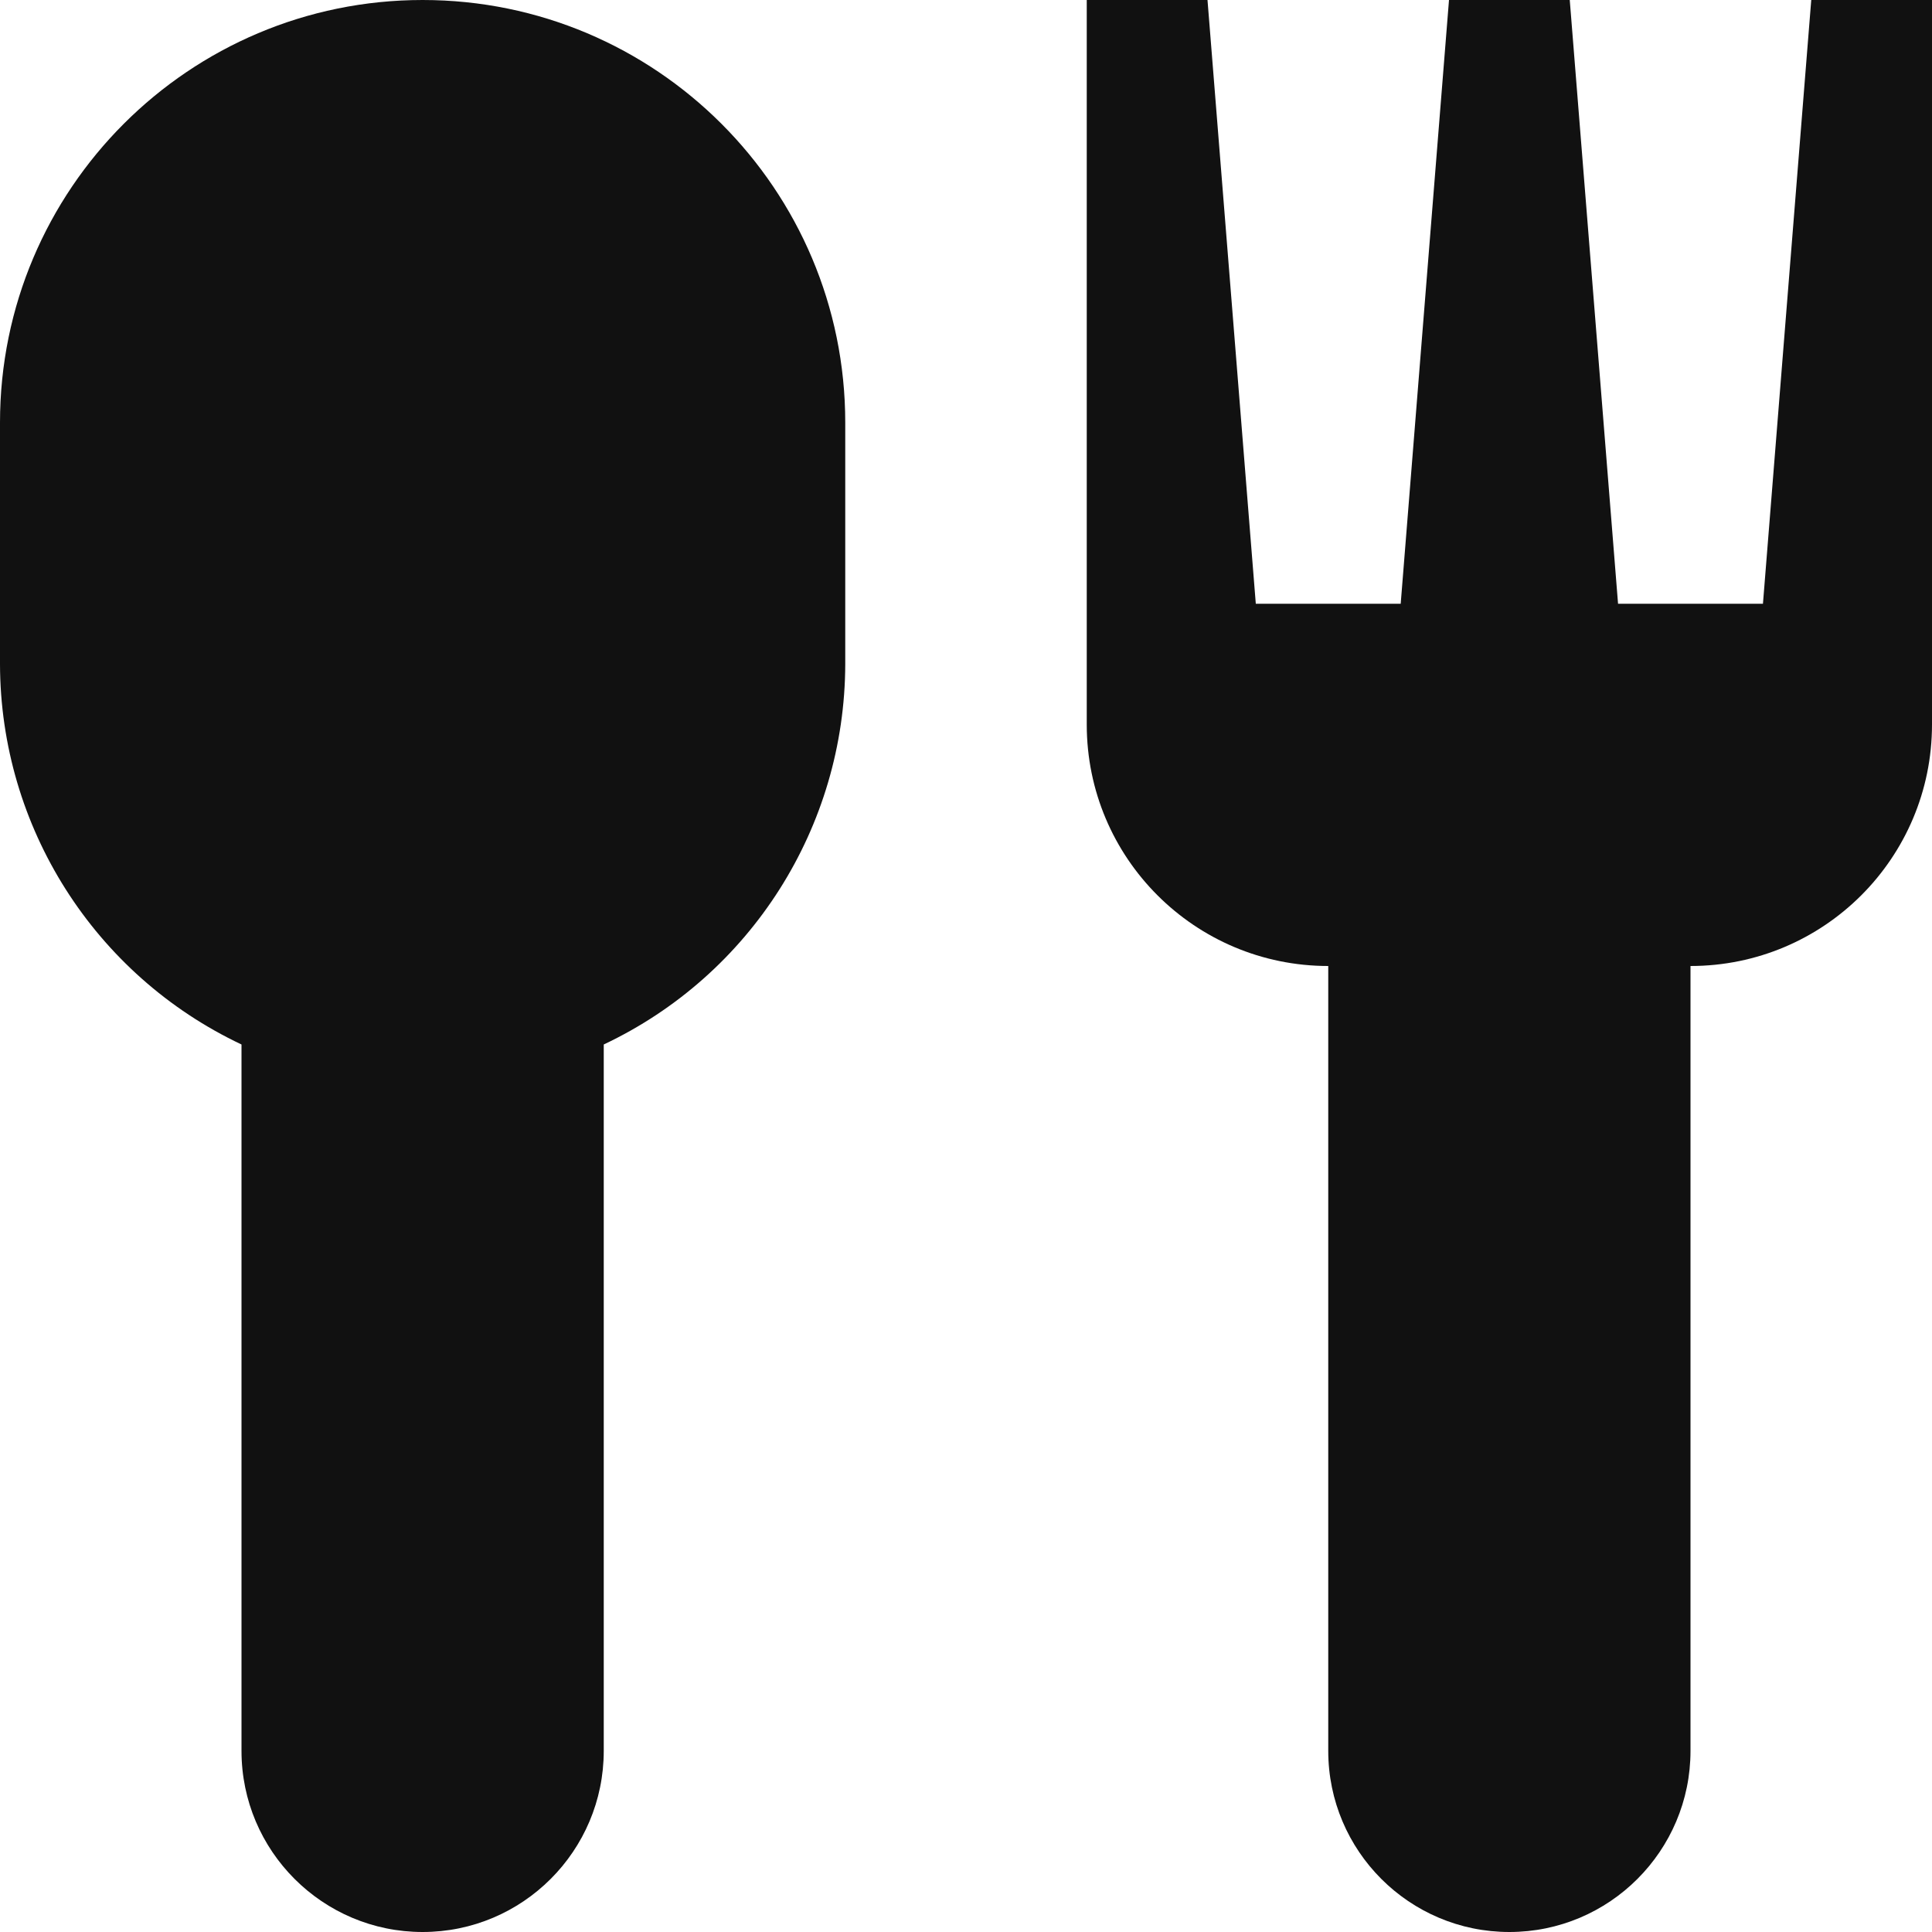
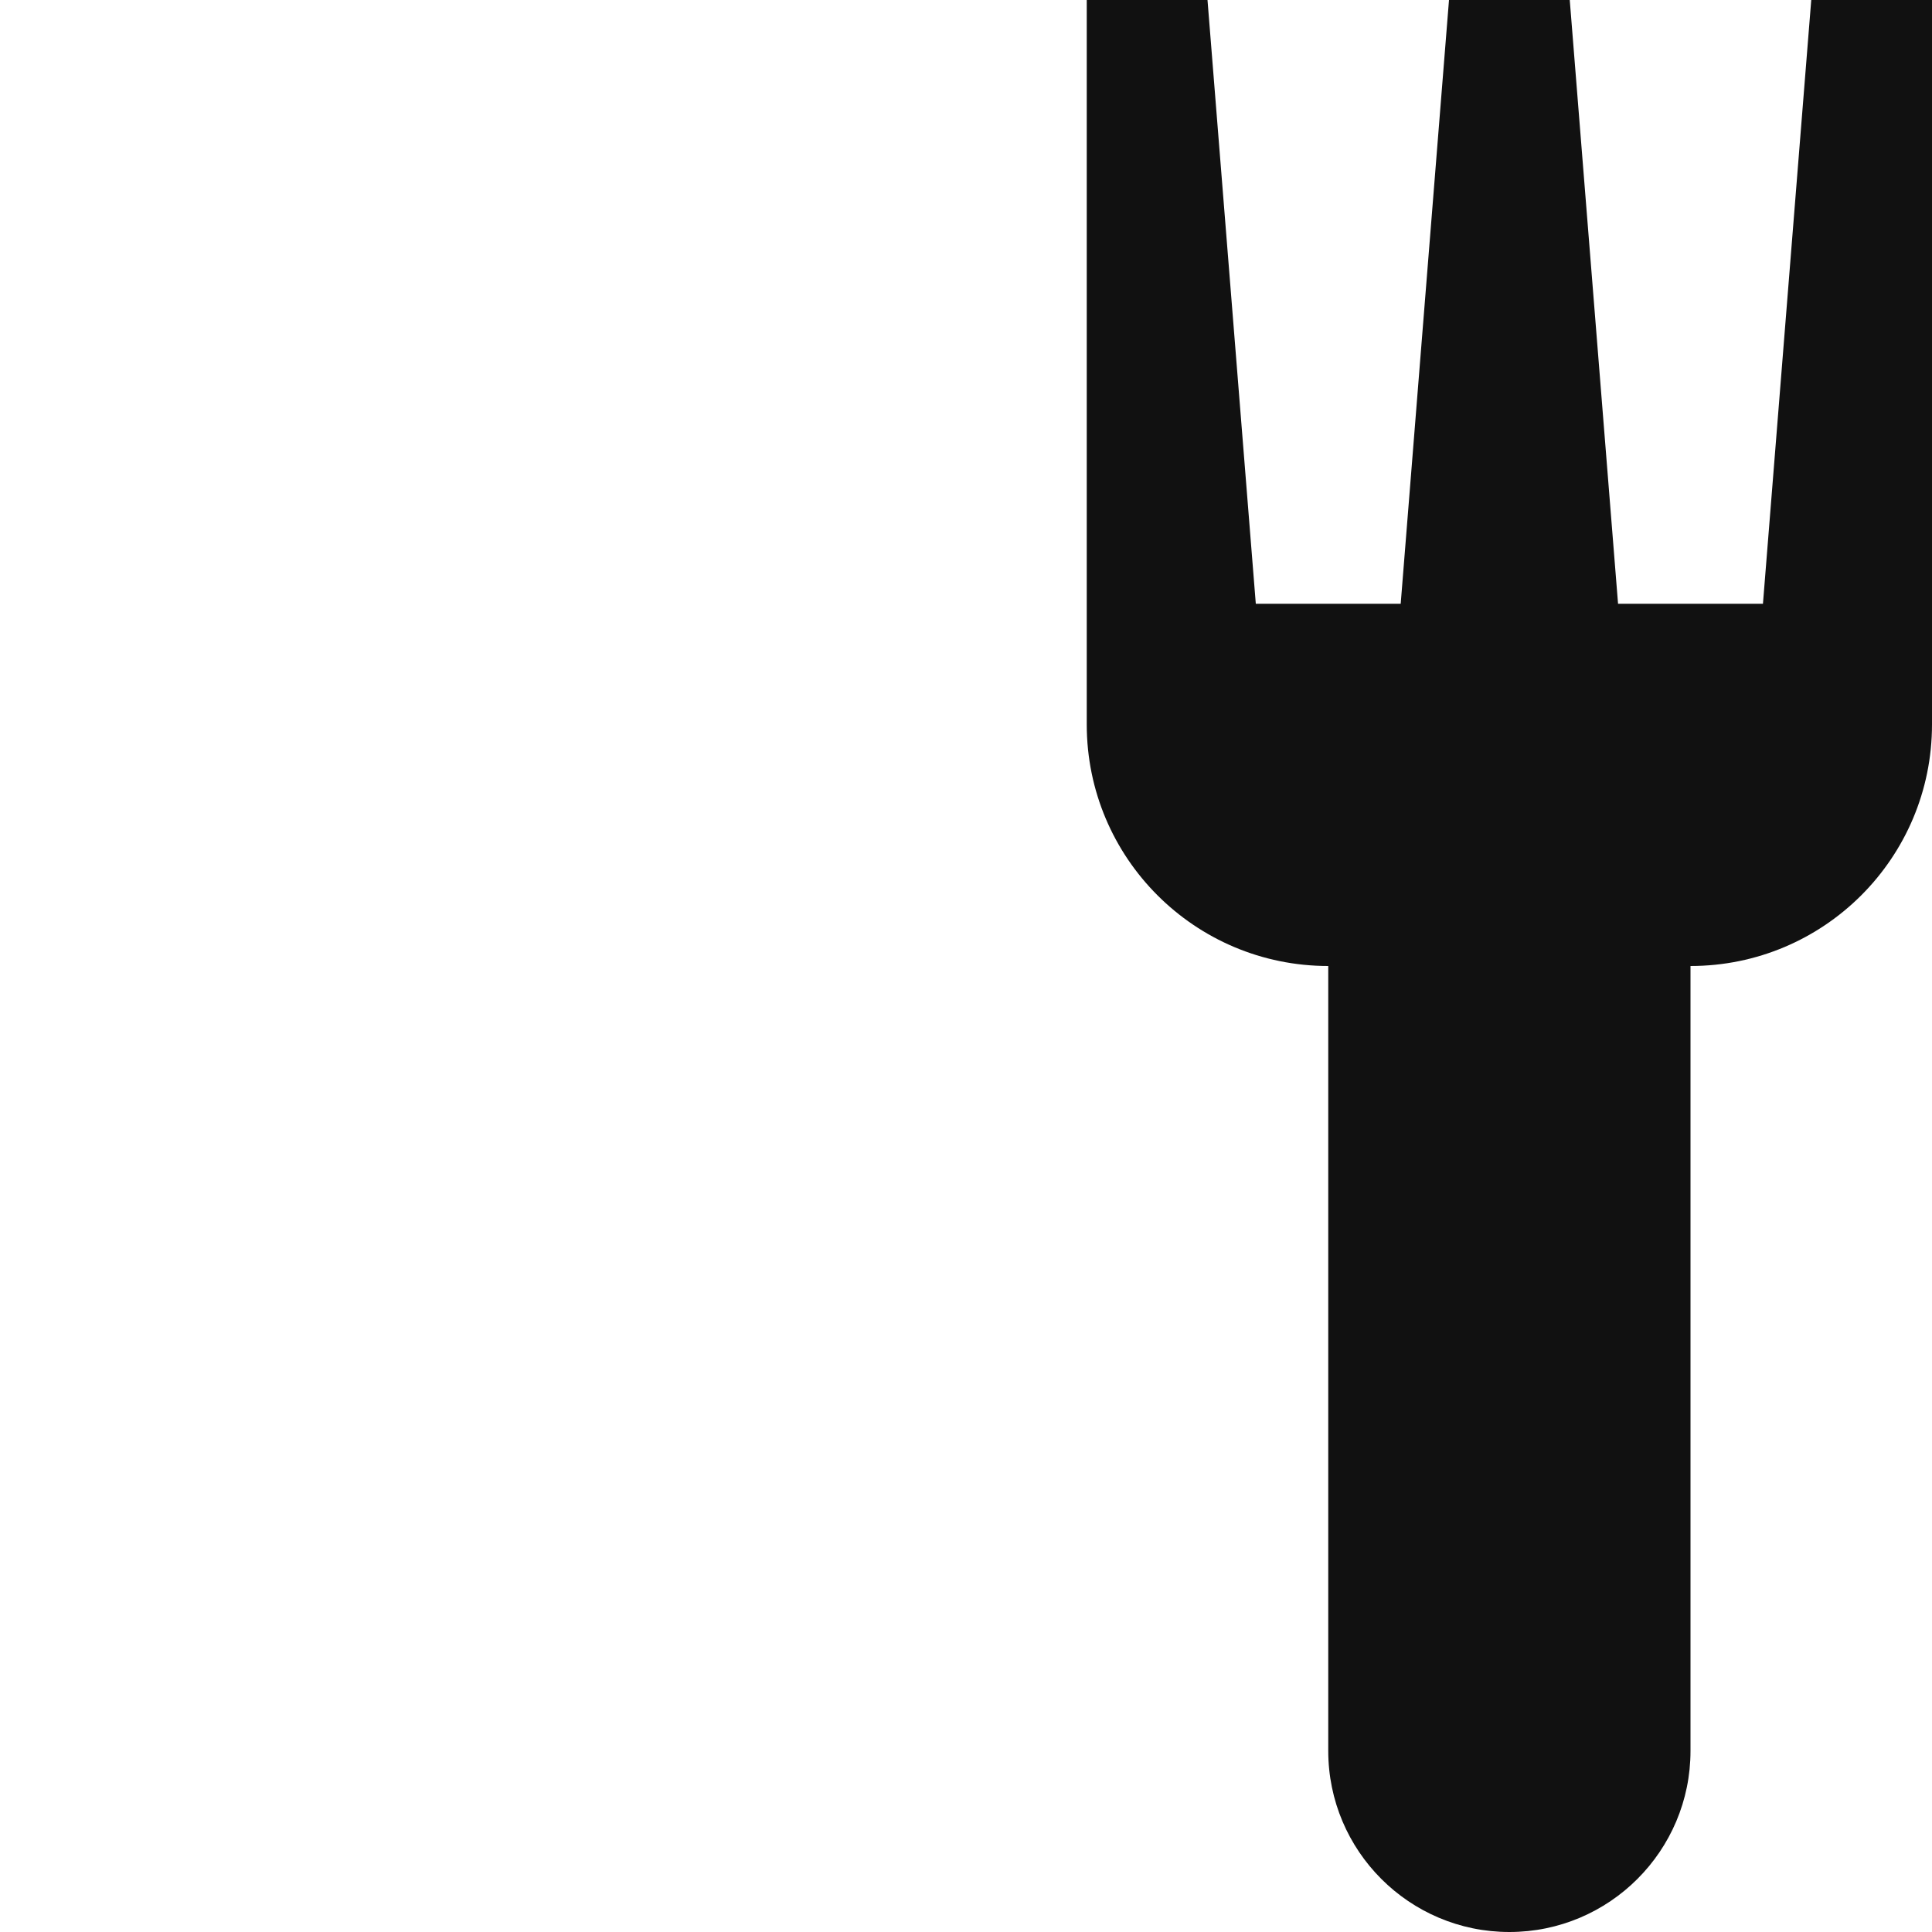
<svg xmlns="http://www.w3.org/2000/svg" width="16px" height="16px" viewBox="0 0 16 16" version="1.1">
  <title>cutlery-75</title>
  <desc>Created with Sketch.</desc>
  <g id="Page-1" stroke="none" stroke-width="1" fill="none" fill-rule="evenodd">
    <g id="cutlery-75" fill="#111111" fill-rule="nonzero">
      <path d="M15,0 L14.6,5 L13.4,5 L13,0 L12,0 L11.6,5 L10.4,5 L10,0 L9,0 L9,6 C9,7.105 9.895,8 11,8 L11,14.5 C11,15.328 11.672,16 12.5,16 C13.328,16 14,15.328 14,14.5 L14,8 C15.105,8 16,7.105 16,6 L16,0 L15,0 Z" id="Path" />
-       <path d="M3.5,0 C1.567,0 0,1.567 0,3.5 L0,5.5 C0.003,6.848 0.781,8.074 2,8.65 L2,14.5 C2,15.328 2.672,16 3.5,16 C4.328,16 5,15.328 5,14.5 L5,8.65 C6.219,8.074 6.997,6.848 7,5.5 L7,3.5 C7,1.567 5.433,0 3.5,0 Z" id="Path" />
    </g>
  </g>
</svg>